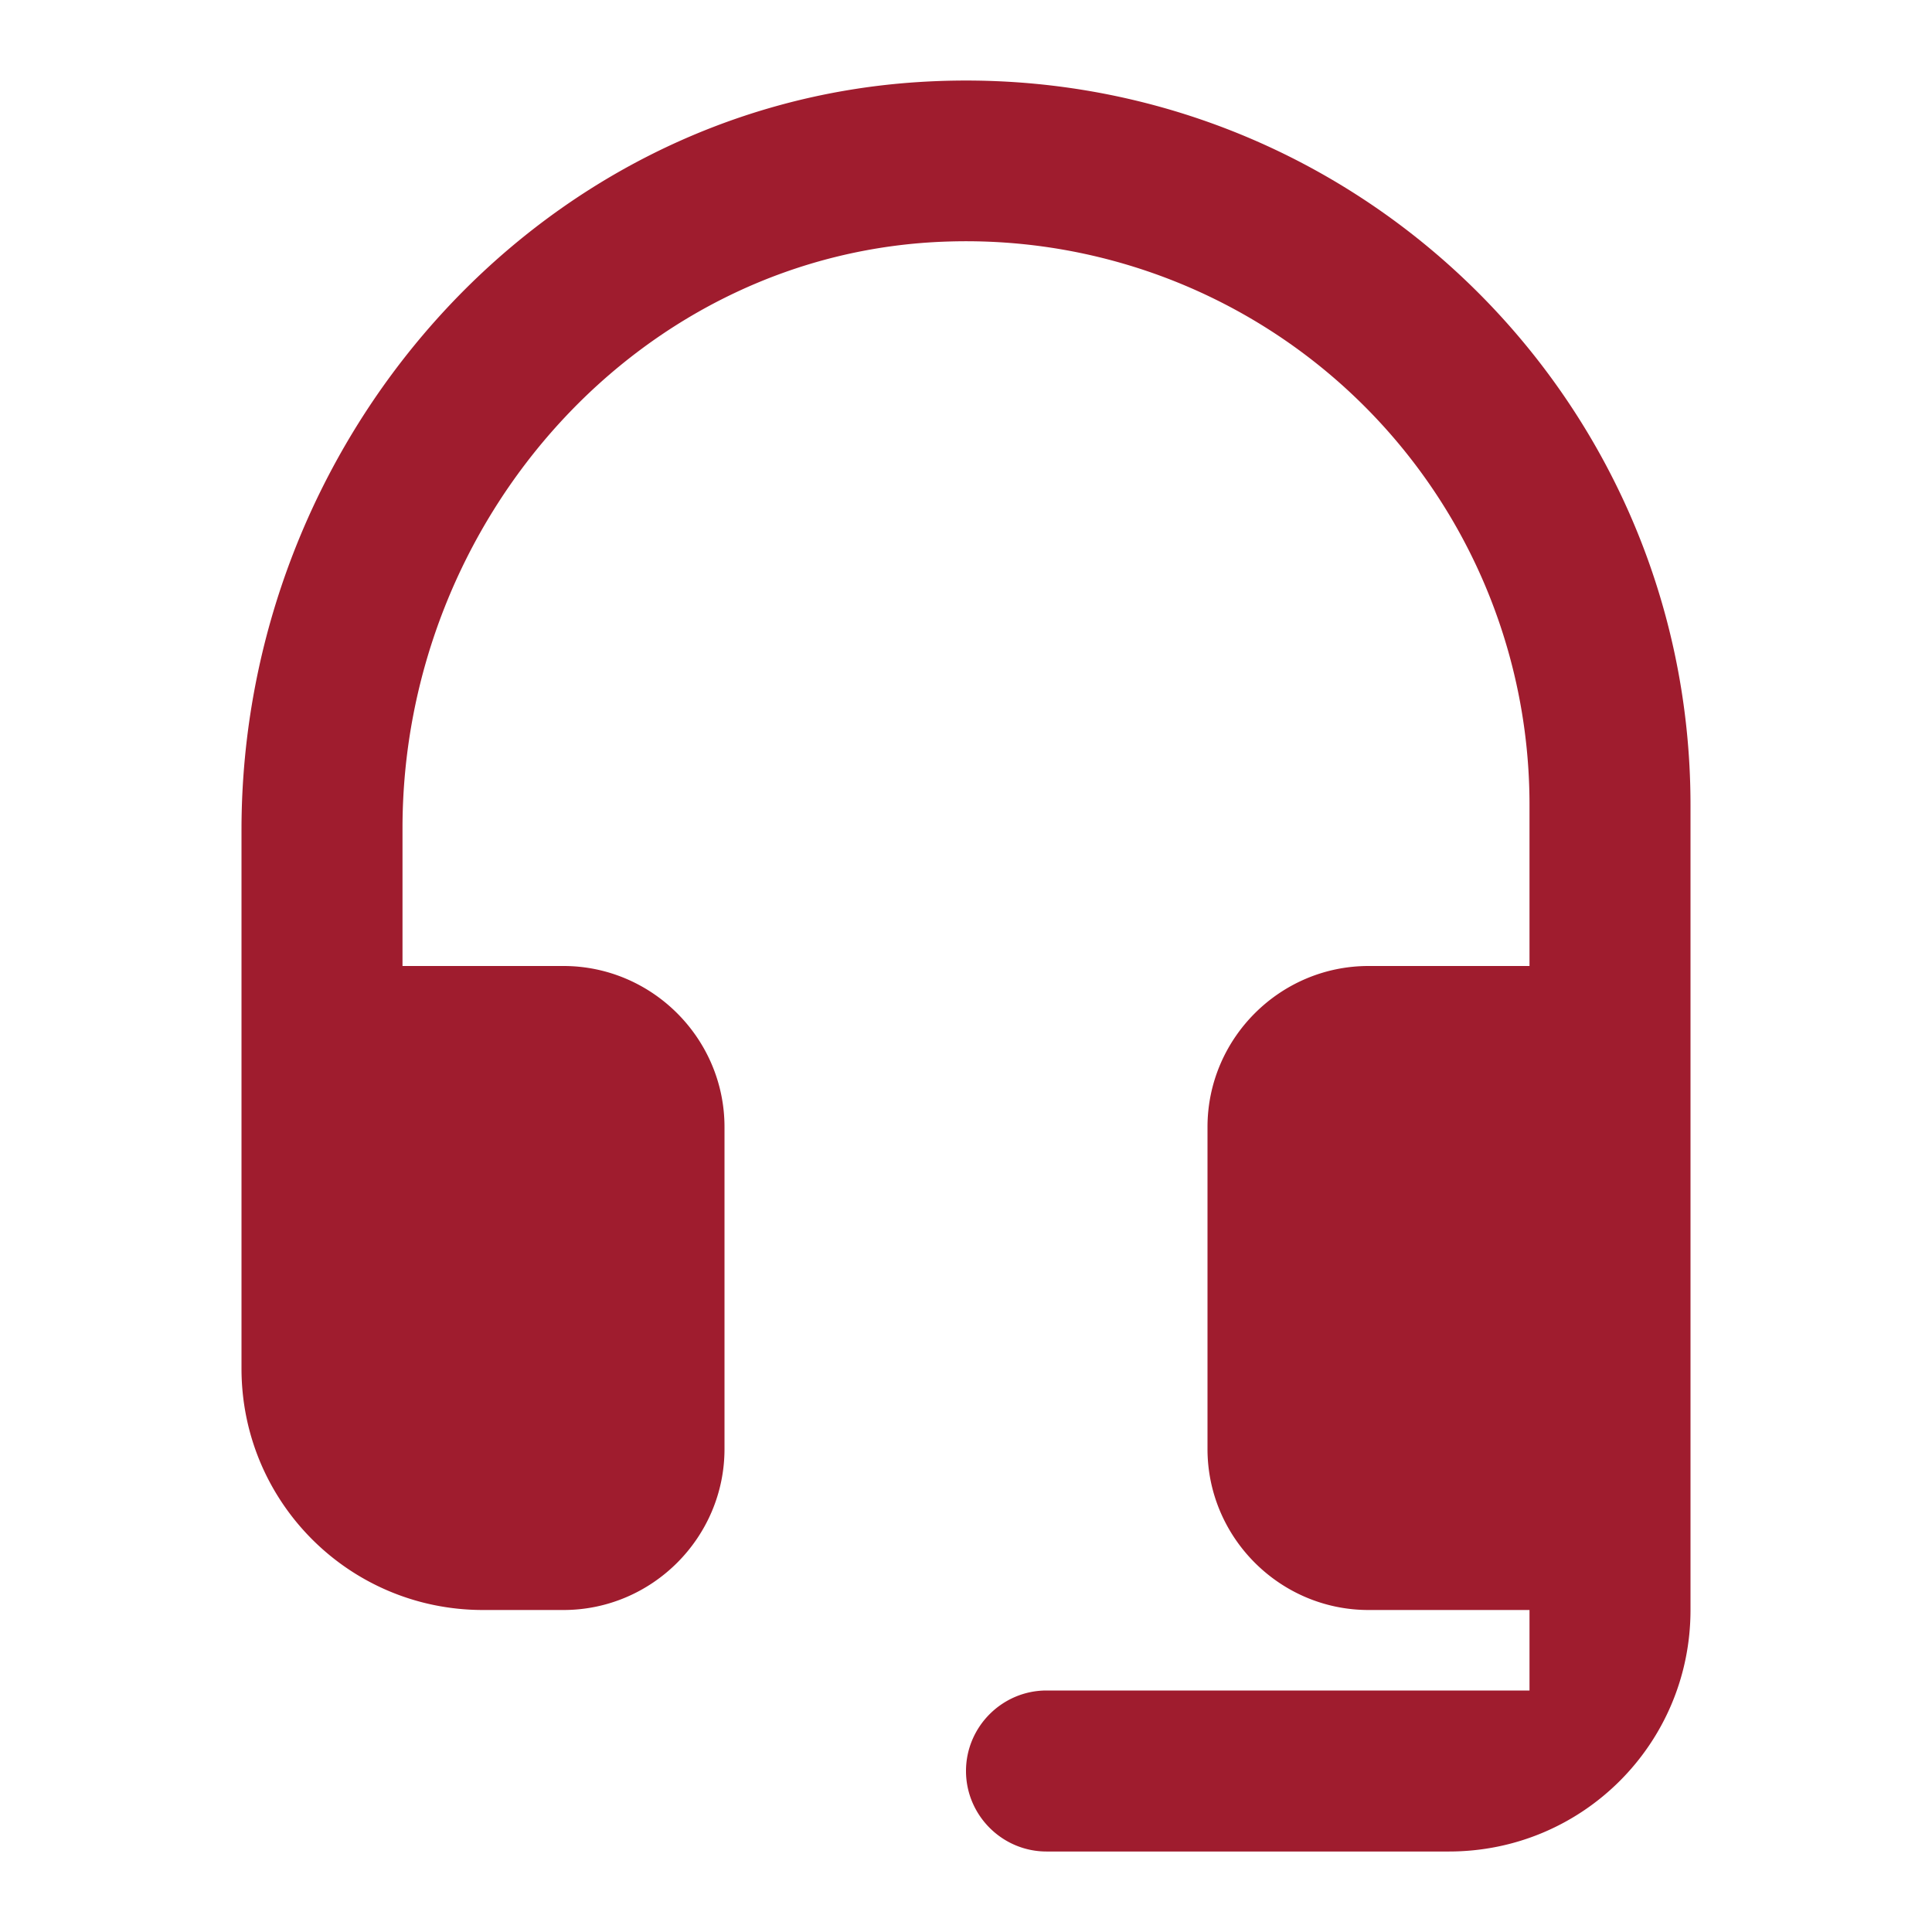
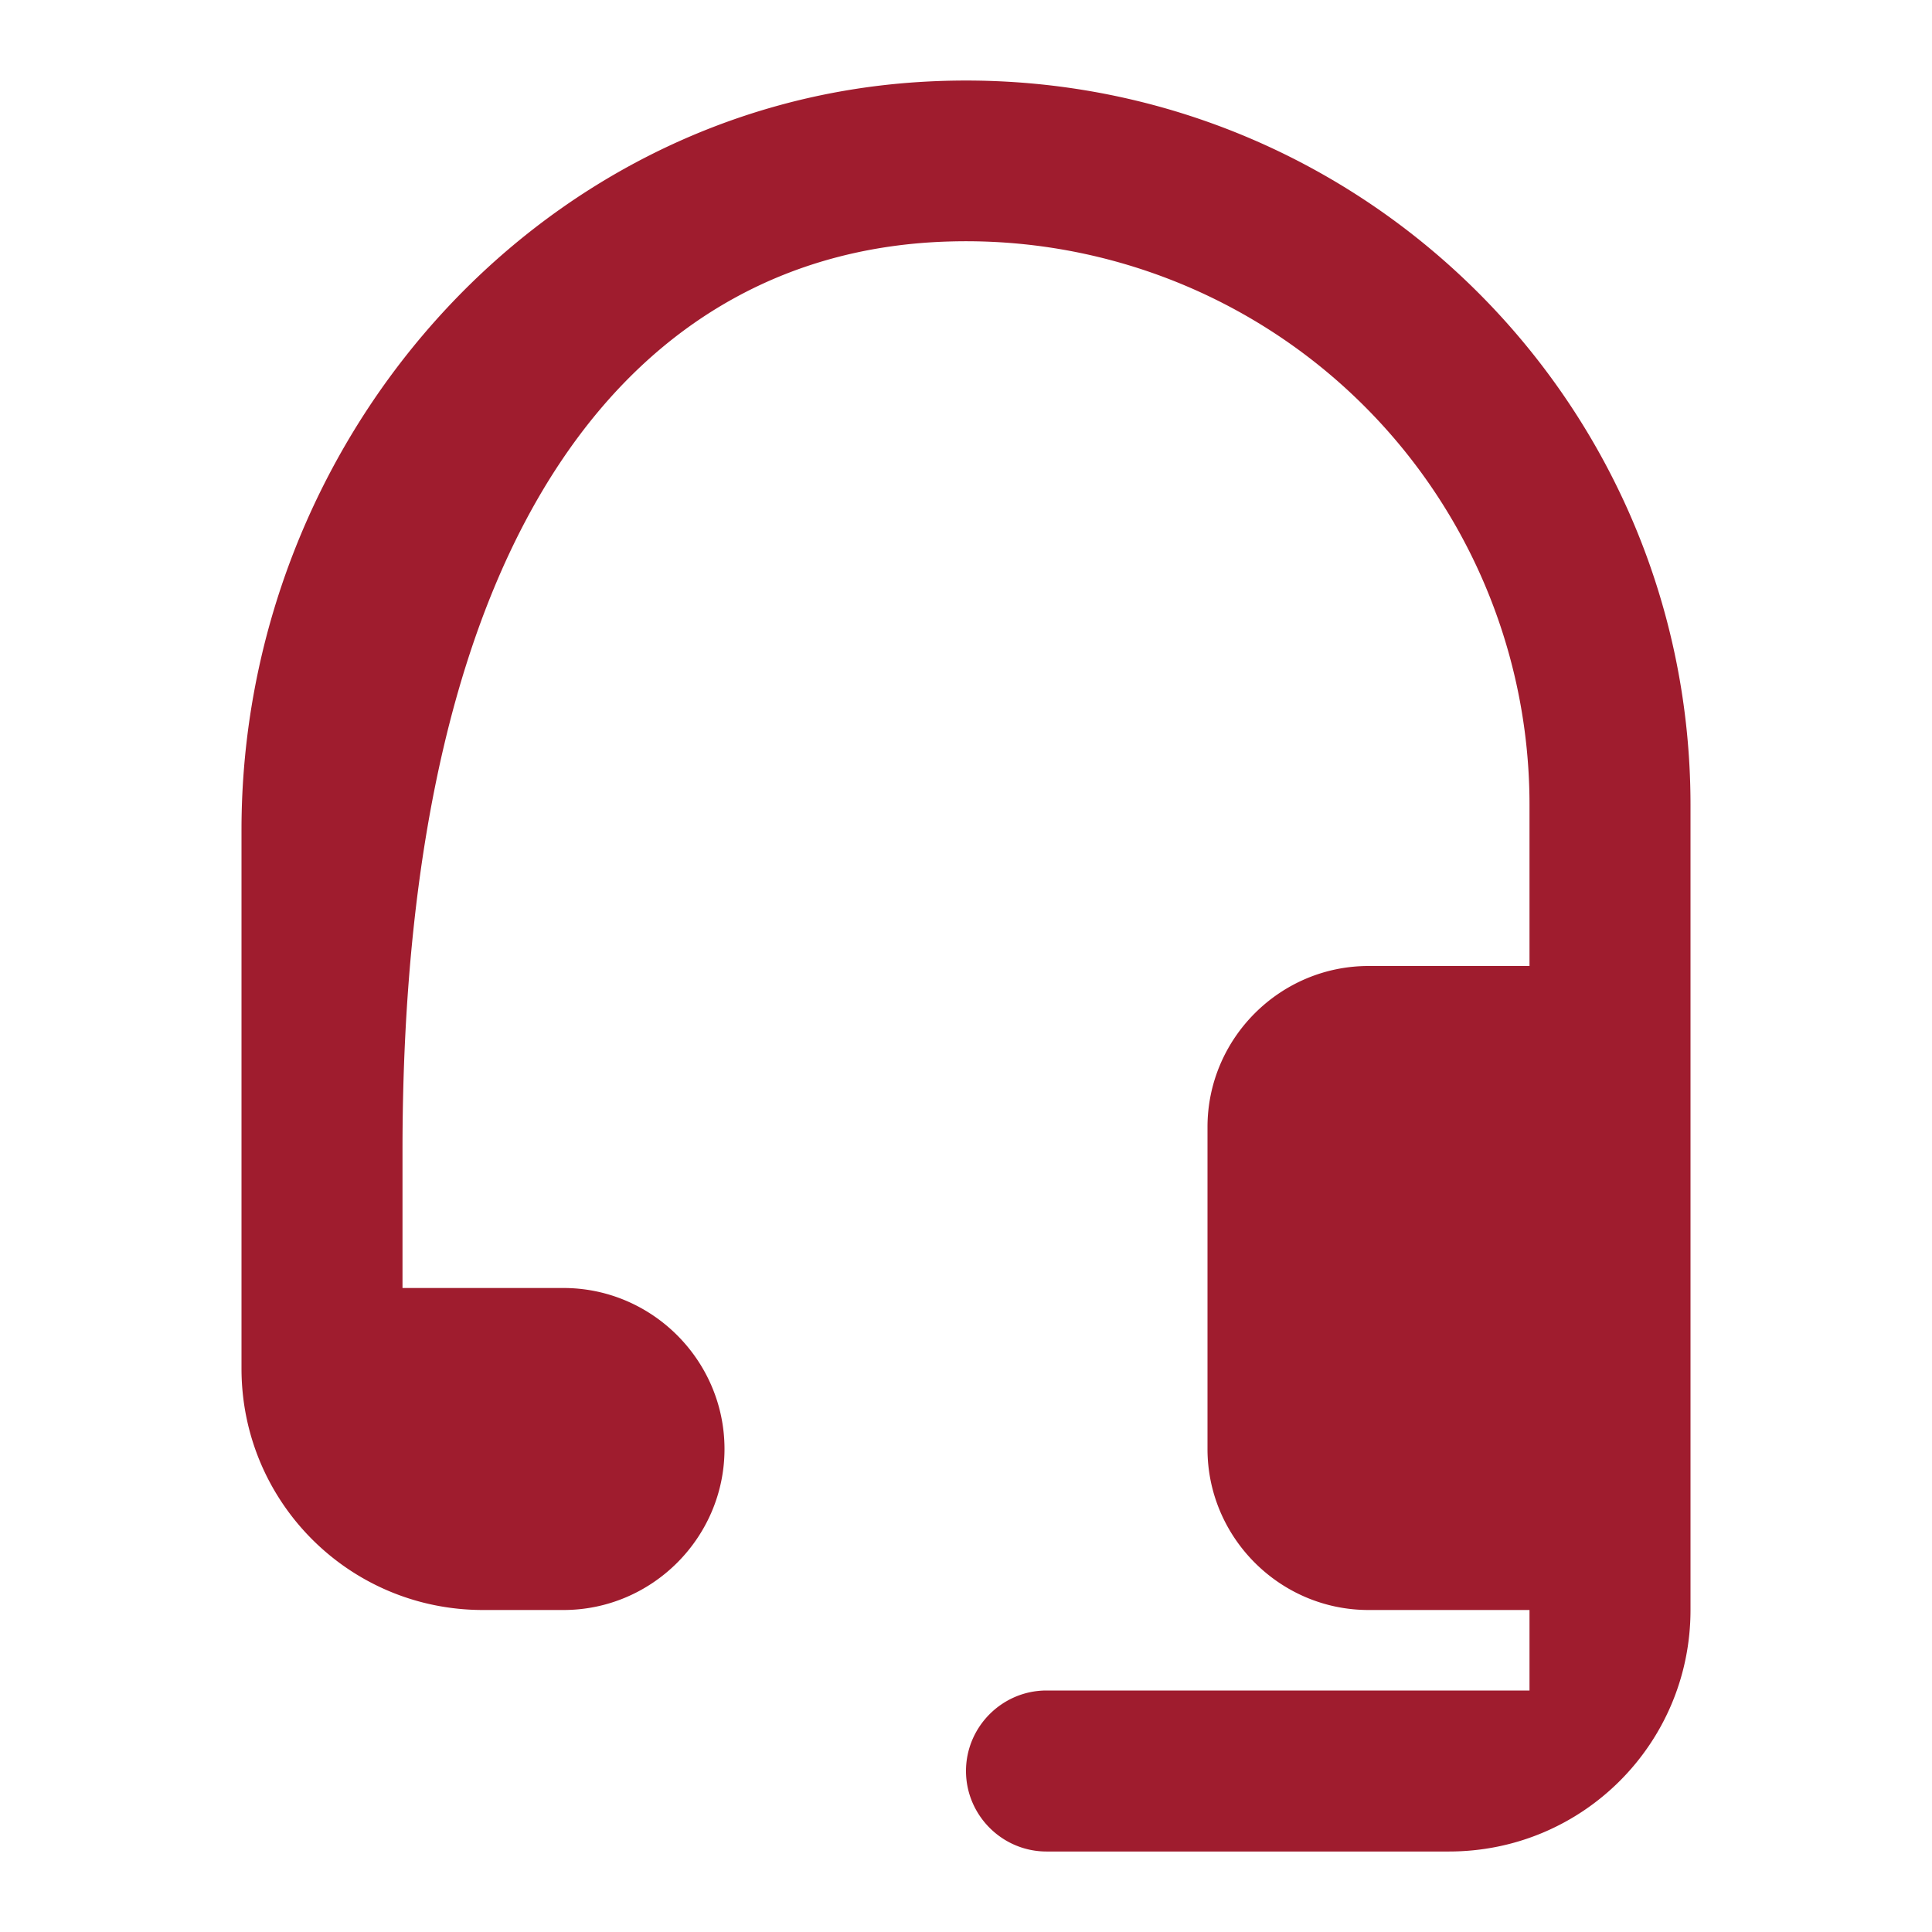
<svg xmlns="http://www.w3.org/2000/svg" width="24" height="24" fill="none" viewBox="0 0 24 24">
-   <path fill="#9F1C2E" d="M11.4 1.02C6.62 1.33 3 5.52 3 10.31V17c0 1.66 1.34 3 3 3h1c1.1 0 2-.9 2-2v-4c0-1.1-.9-2-2-2H5v-1.71C5 6.45 7.96 3.11 11.79 3A6.999 6.999 0 0119 10v2h-2c-1.1 0-2 .9-2 2v4c0 1.1.9 2 2 2h2v1h-6c-.55 0-1 .45-1 1s.45 1 1 1h5c1.66 0 3-1.34 3-3V10c0-5.17-4.36-9.32-9.6-8.98z" />
+   <path fill="#9F1C2E" d="M11.4 1.02C6.62 1.33 3 5.52 3 10.31V17c0 1.66 1.34 3 3 3h1c1.1 0 2-.9 2-2c0-1.1-.9-2-2-2H5v-1.71C5 6.45 7.96 3.11 11.79 3A6.999 6.999 0 0119 10v2h-2c-1.1 0-2 .9-2 2v4c0 1.1.9 2 2 2h2v1h-6c-.55 0-1 .45-1 1s.45 1 1 1h5c1.66 0 3-1.34 3-3V10c0-5.17-4.36-9.32-9.6-8.98z" />
</svg>